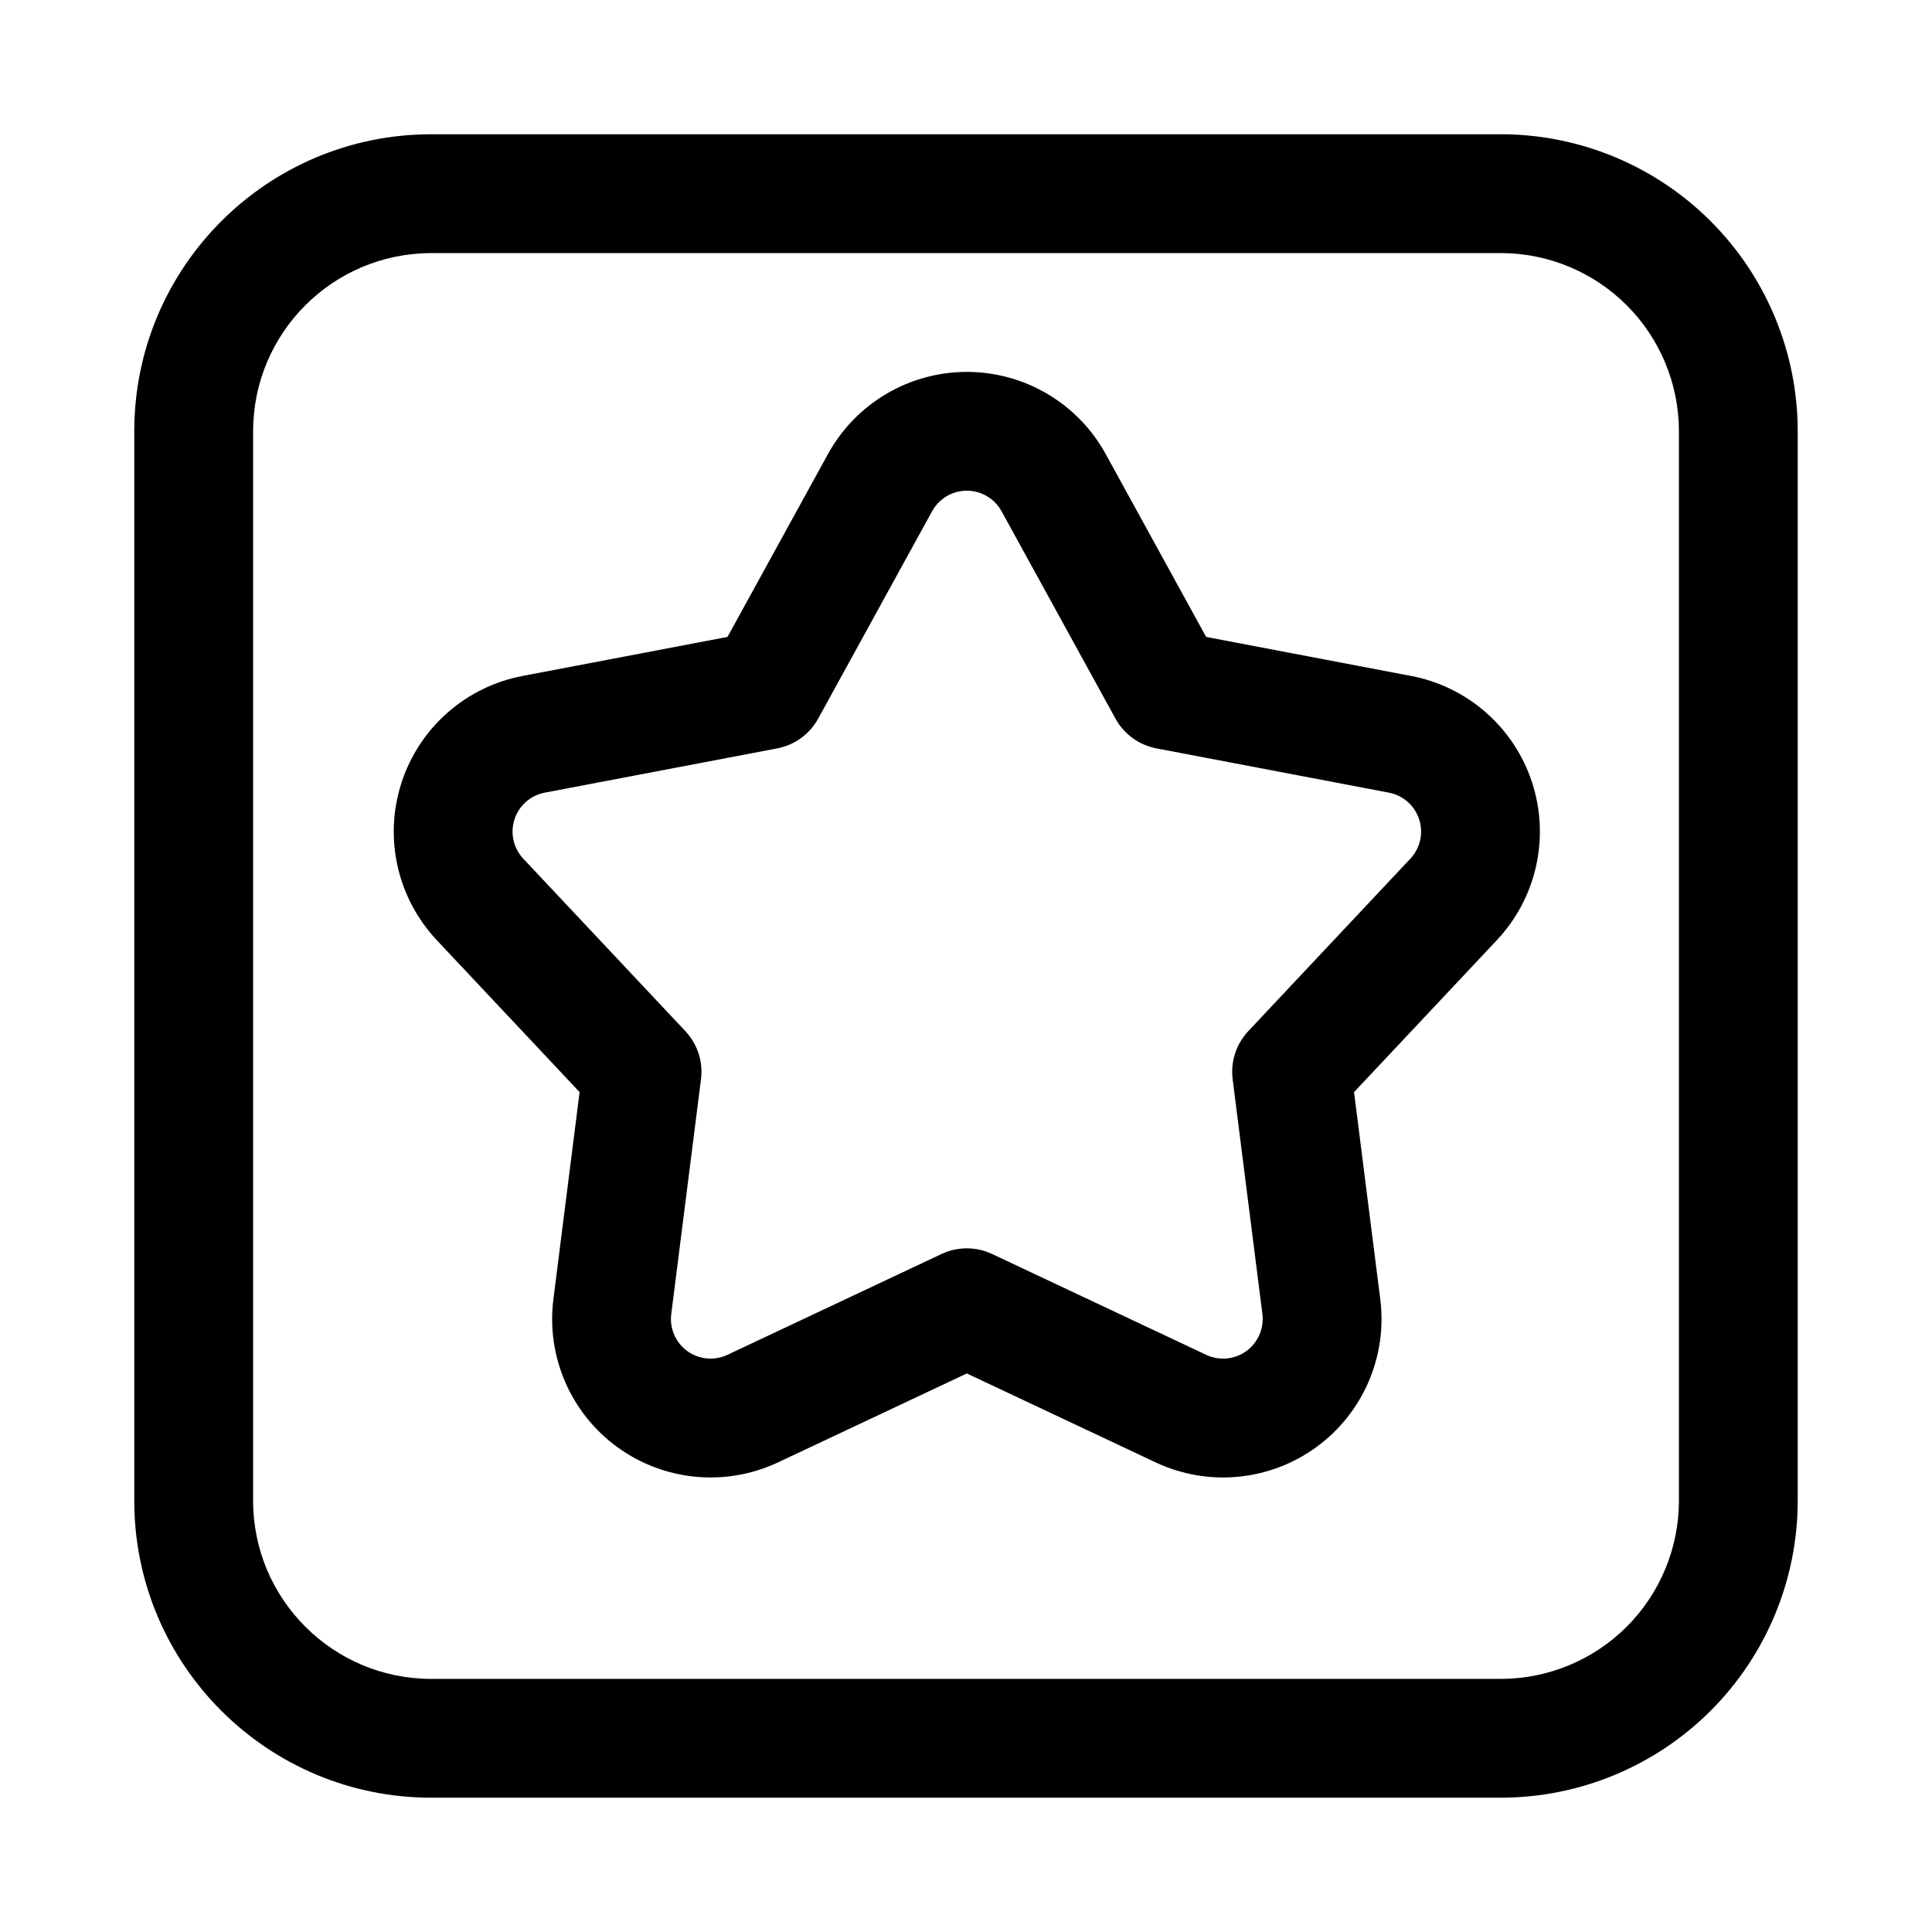
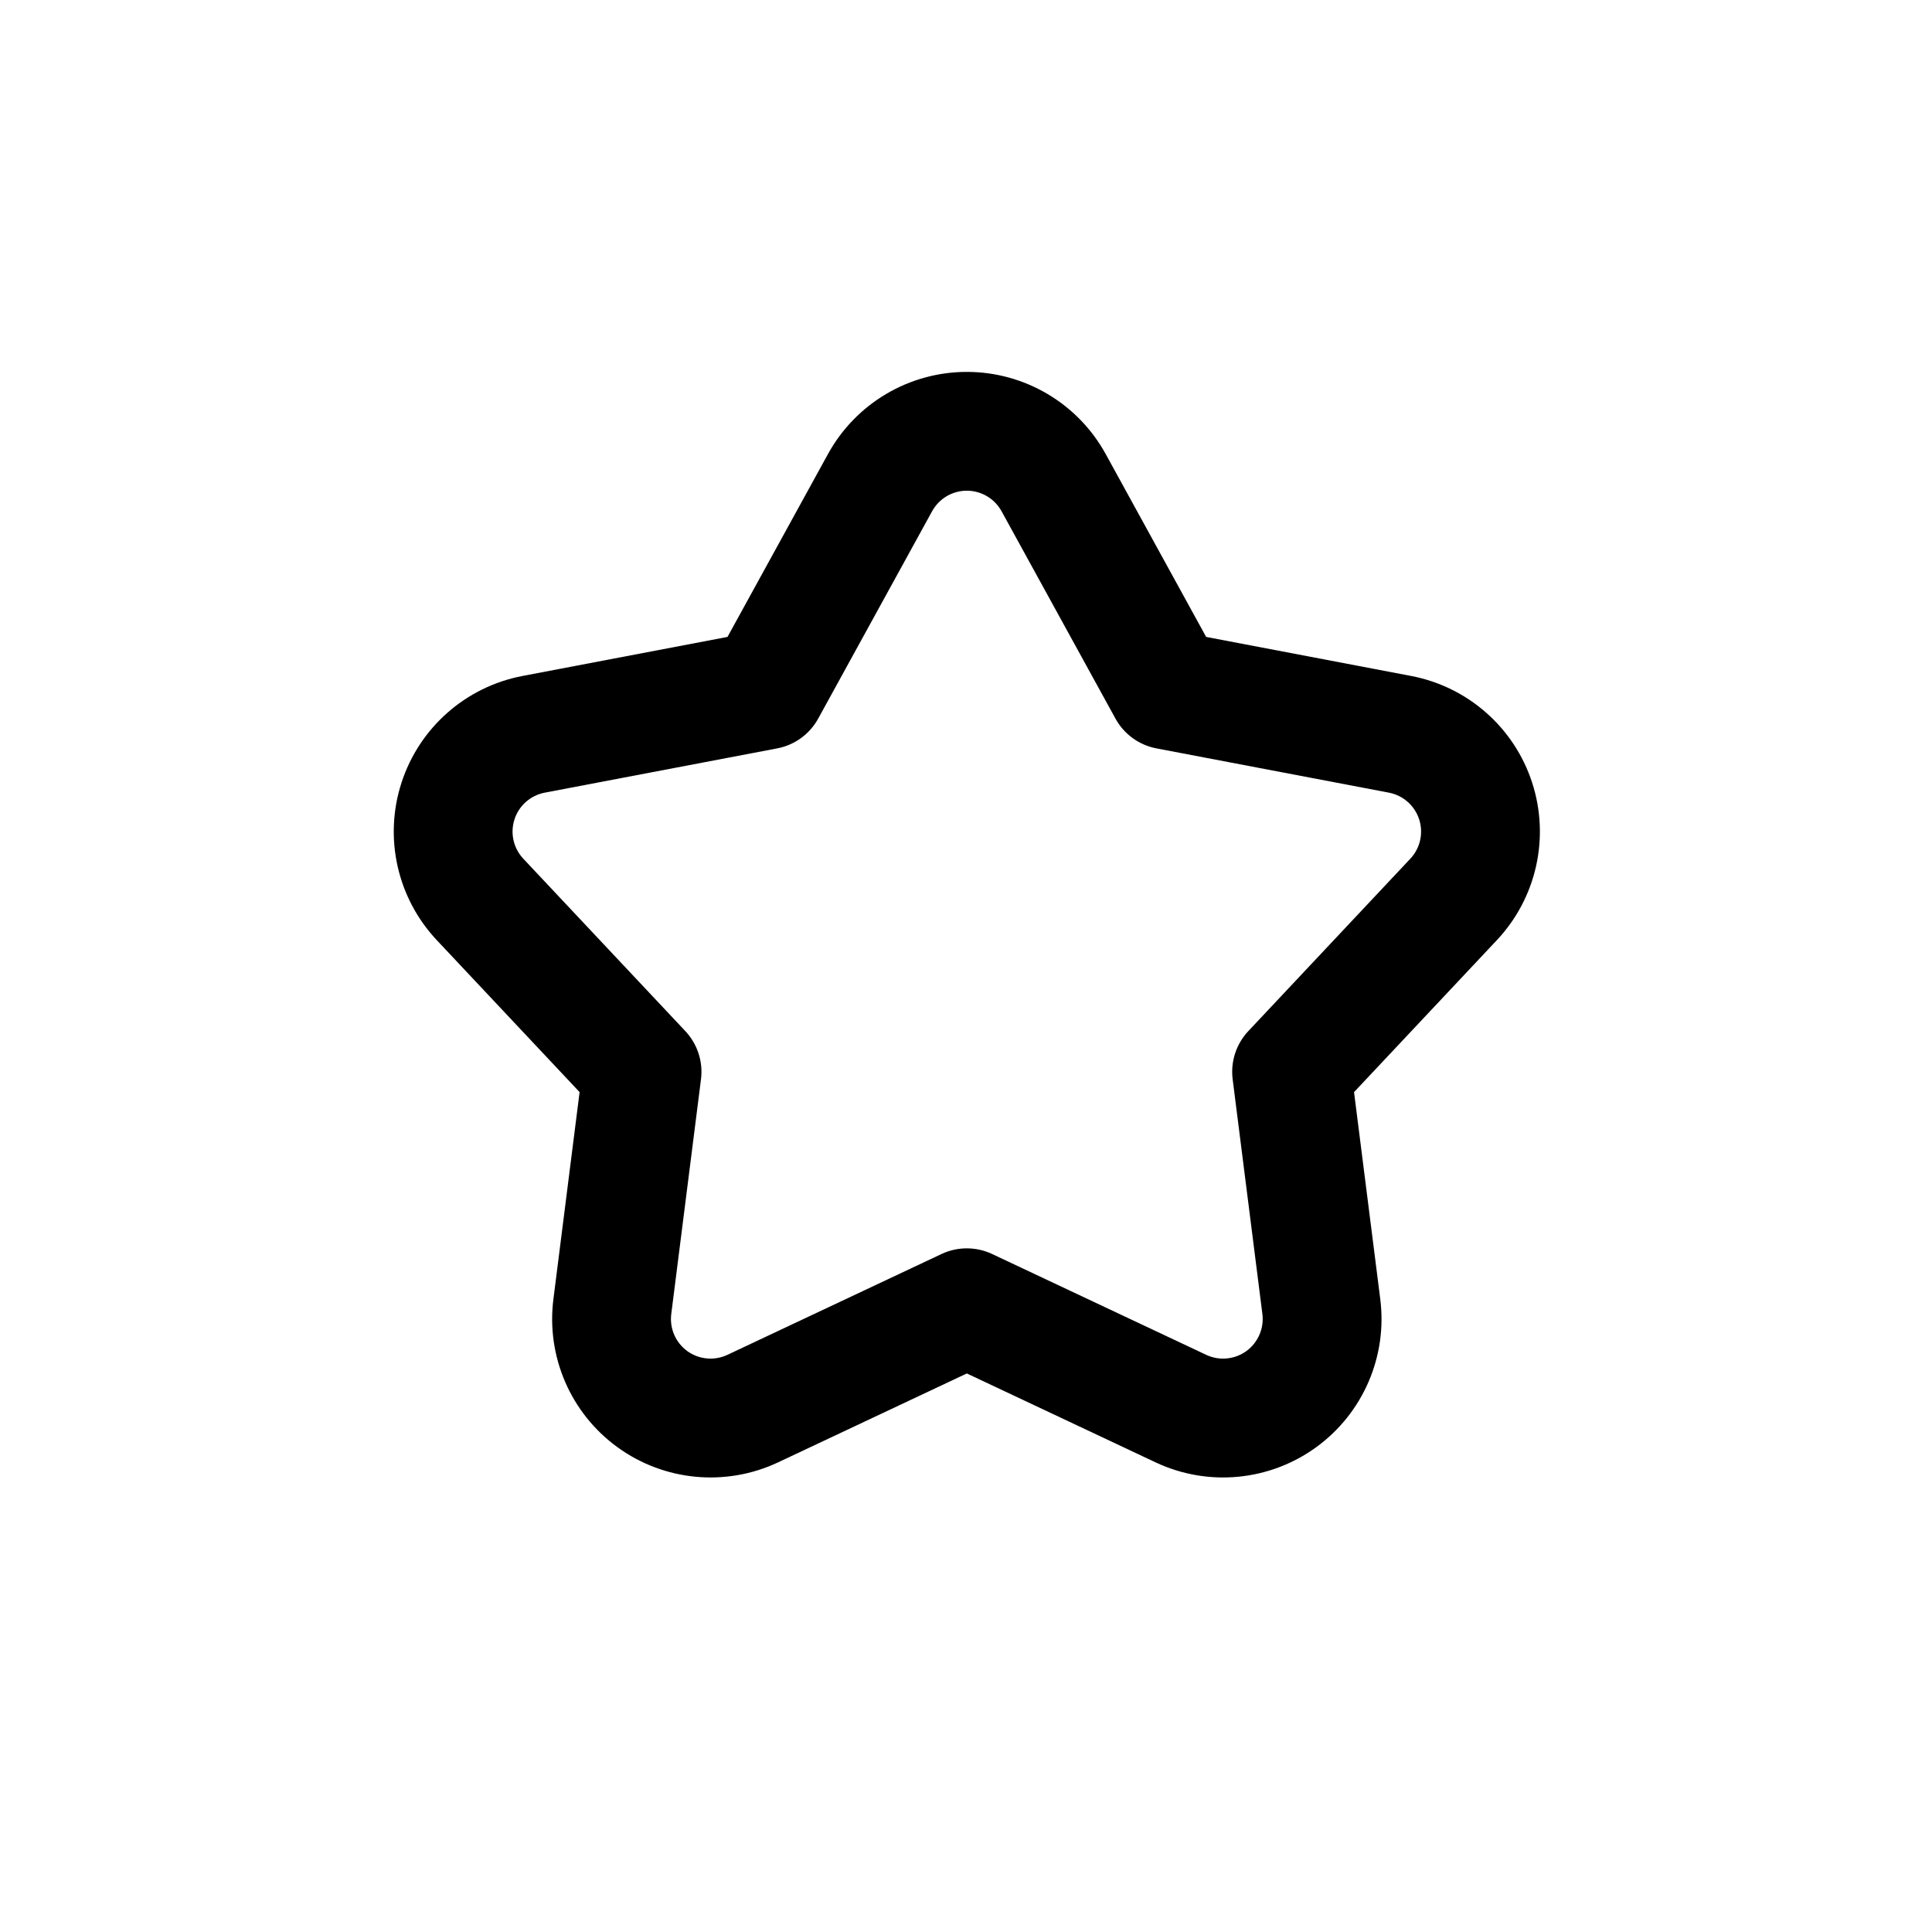
<svg xmlns="http://www.w3.org/2000/svg" fill="#000000" width="800px" height="800px" version="1.1" viewBox="144 144 512 512">
  <g fill-rule="evenodd">
-     <path d="m541.76 179.58h-283.46c-43.477 0-78.719 35.242-78.719 78.719v283.39c0 43.477 35.242 78.719 78.719 78.719h283.39c20.875 0 40.902-8.297 55.664-23.059s23.059-34.785 23.059-55.664v-283.39c0-20.875-8.297-40.902-23.059-55.664-14.531-14.531-34.164-22.797-54.688-23.051v0.023l-0.164-0.008-0.66-0.023h-0.086zm0.527 31.488c12.312 0.156 24.09 5.117 32.812 13.832 8.855 8.863 13.832 20.875 13.832 33.402v283.39c0 12.523-4.977 24.535-13.832 33.402-8.863 8.855-20.875 13.832-33.402 13.832h-283.39c-26.086 0-47.23-21.145-47.23-47.23v-283.39c0-26.086 21.145-47.23 47.23-47.23h283.39l0.781 0.008-0.188-0.008z" />
    <path d="m363.42 264.33-26.625 48.461-54.309 10.344c-15.051 2.867-27.348 13.699-32.078 28.27-4.738 14.57-1.156 30.559 9.328 41.73 0 0 37.863 40.289 37.863 40.289l-6.941 54.852c-1.93 15.199 4.574 30.246 16.973 39.25 12.391 9.004 28.711 10.539 42.57 4.016l50.02-23.562 50.02 23.562c13.863 6.527 30.172 4.992 42.57-4.016 12.391-9.004 18.902-24.051 16.973-39.25l-6.949-54.852s37.863-40.289 37.863-40.289c10.492-11.172 14.066-27.16 9.336-41.73s-17.027-25.402-32.078-28.27l-54.316-10.344-26.617-48.461c-7.375-13.43-21.484-21.773-36.801-21.773-15.32 0-29.426 8.344-36.801 21.773zm27.598 15.16c1.844-3.363 5.367-5.449 9.203-5.449 3.824 0 7.352 2.086 9.203 5.449l30.188 54.953c2.258 4.117 6.242 7.008 10.855 7.887l61.598 11.73c3.762 0.715 6.832 3.426 8.023 7.07 1.18 3.644 0.293 7.644-2.34 10.438 0 0-42.934 45.688-42.934 45.688-3.219 3.426-4.738 8.109-4.148 12.762l7.879 62.211c0.48 3.801-1.148 7.559-4.242 9.816-3.102 2.25-7.18 2.629-10.652 1l-56.727-26.719c-4.25-2-9.172-2-13.414 0l-56.734 26.719c-3.465 1.629-7.543 1.25-10.645-1-3.102-2.258-4.723-6.016-4.242-9.816l7.879-62.211c0.59-4.652-0.93-9.336-4.148-12.762l-42.941-45.688c-2.621-2.793-3.519-6.793-2.332-10.438 1.18-3.644 4.258-6.352 8.023-7.07l61.598-11.73c4.613-0.883 8.59-3.769 10.855-7.887l30.188-54.953z" />
  </g>
</svg>